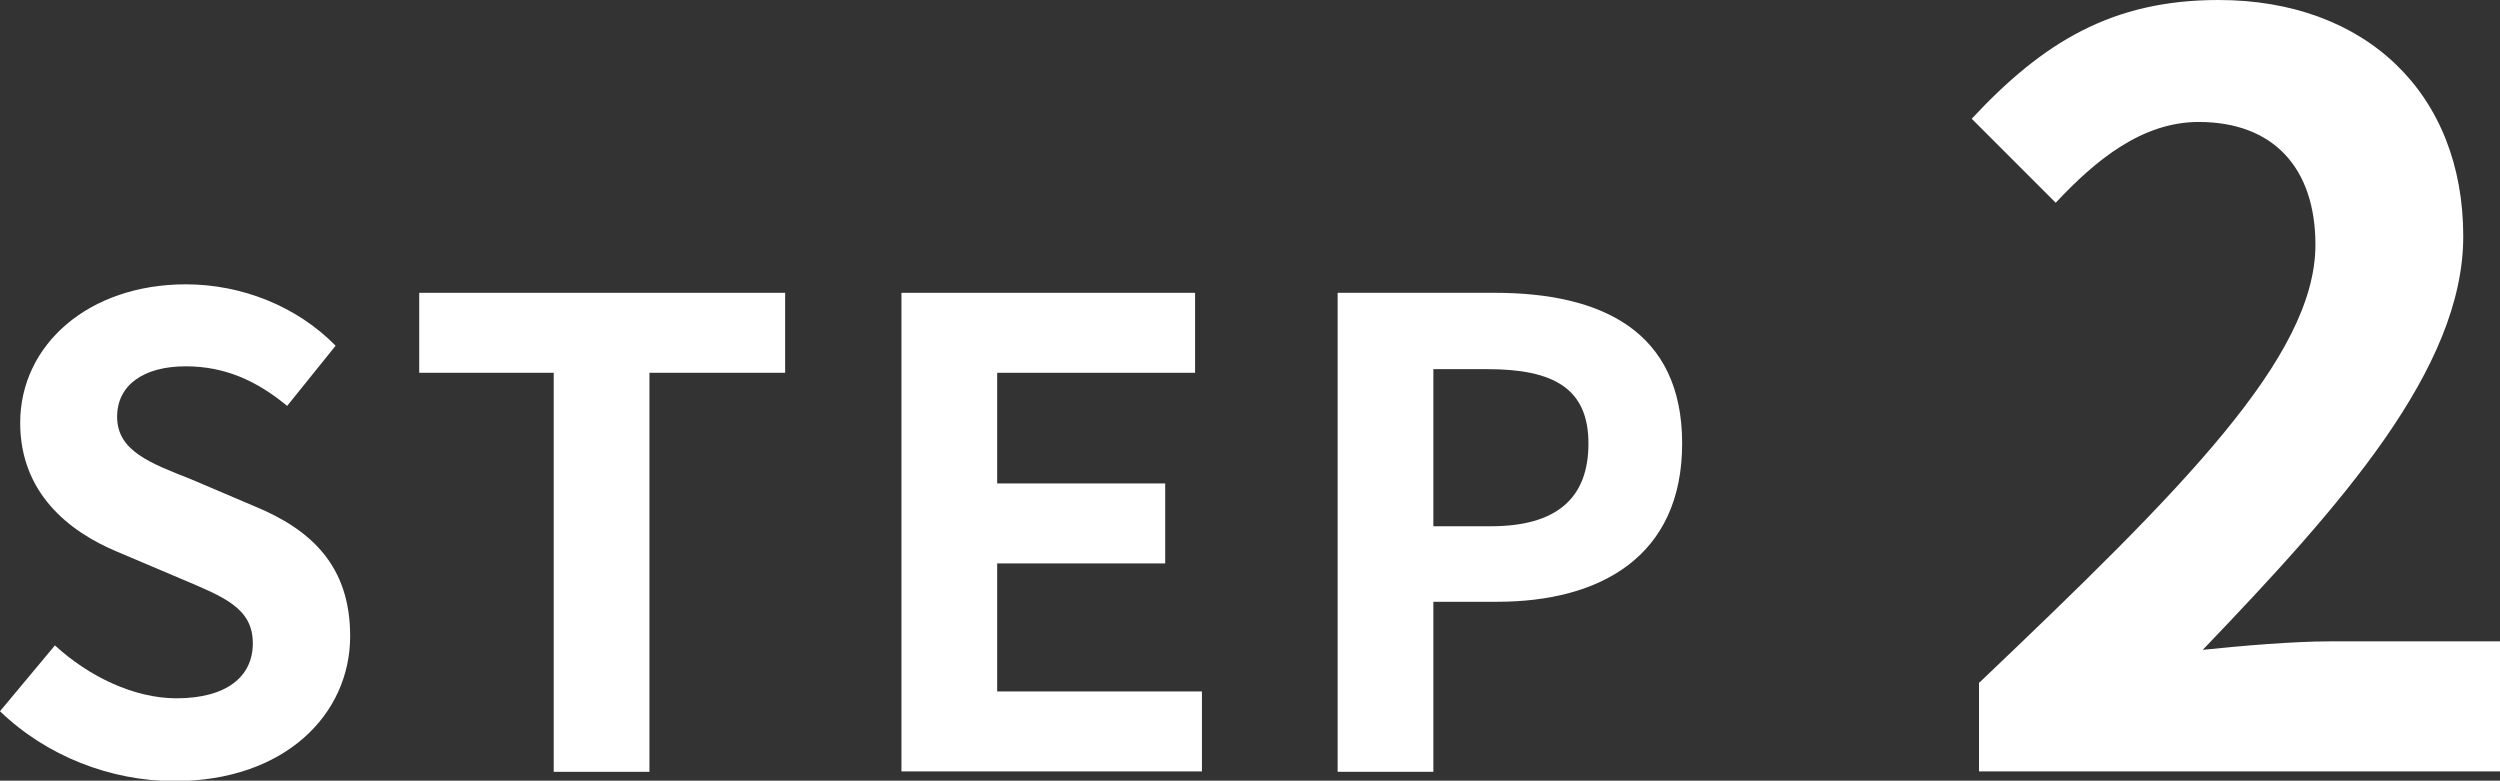
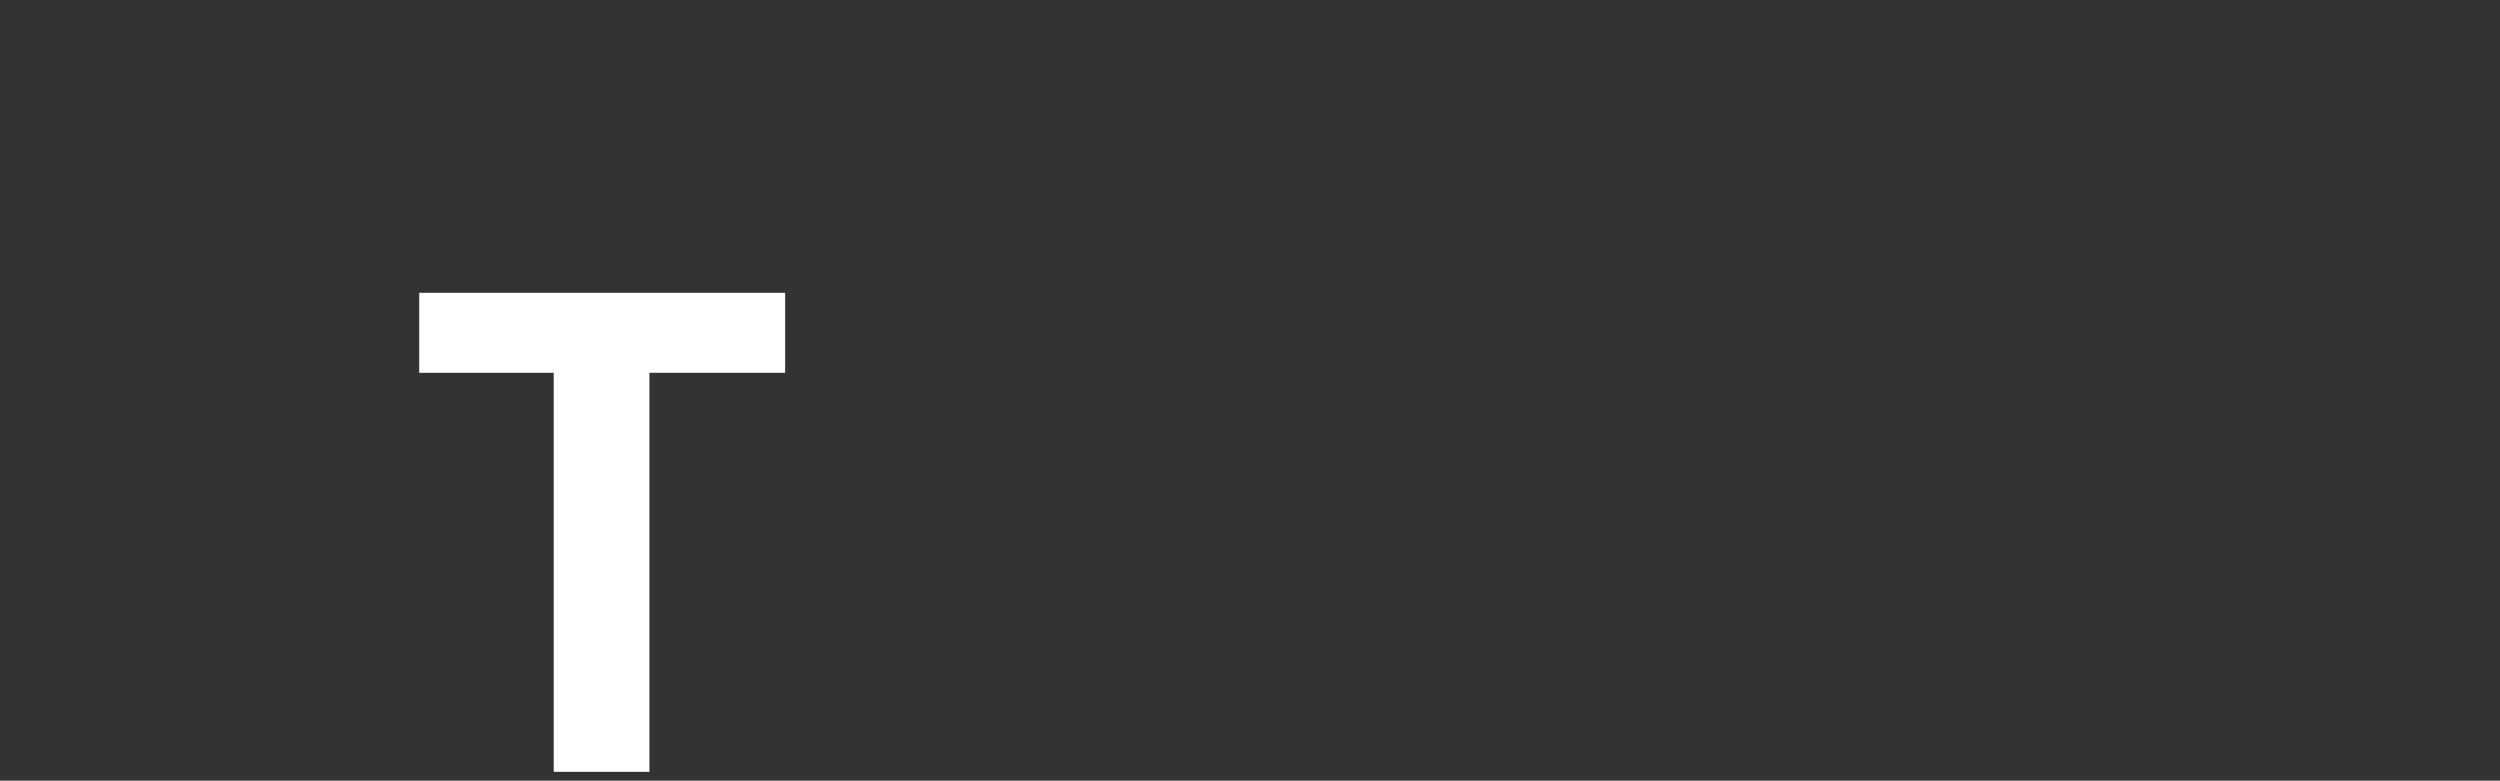
<svg xmlns="http://www.w3.org/2000/svg" width="61.9" height="19.33" viewBox="0 0 61.9 19.33">
  <rect x="0" y="0" width="61.9" height="19.33" fill="#333333" stroke="none" />
  <defs>
    <style>.cls-1{fill:#fff;stroke-width:0px;}</style>
  </defs>
-   <path class="cls-1" d="M0,17.61l1.36-1.63c.85.78,1.97,1.31,3.01,1.31,1.23,0,1.89-.53,1.89-1.36,0-.88-.72-1.15-1.78-1.6l-1.58-.67c-1.2-.5-2.4-1.46-2.4-3.19,0-1.94,1.7-3.43,4.1-3.43,1.38,0,2.75.54,3.71,1.52l-1.2,1.49c-.75-.62-1.54-.98-2.51-.98-1.04,0-1.7.46-1.7,1.25,0,.85.83,1.15,1.84,1.55l1.55.66c1.44.59,2.38,1.5,2.38,3.22,0,1.94-1.62,3.59-4.35,3.59-1.58,0-3.17-.62-4.32-1.73Z" />
  <path class="cls-1" d="M13.71,9.23h-3.33v-1.98h9.06v1.98h-3.36v9.88h-2.37v-9.88Z" />
-   <path class="cls-1" d="M22.32,7.25h7.27v1.98h-4.9v2.74h4.16v1.98h-4.16v3.17h5.07v1.98h-7.44V7.25Z" />
-   <path class="cls-1" d="M33.12,7.25h3.89c2.62,0,4.64.93,4.64,3.73s-2.03,3.92-4.58,3.92h-1.58v4.21h-2.37V7.25ZM36.91,13.03c1.63,0,2.42-.69,2.42-2.05s-.86-1.84-2.5-1.84h-1.34v3.89h1.42Z" />
-   <path class="cls-1" d="M49.01,16.9c5.02-4.78,8.32-8.06,8.32-10.84,0-1.9-1.04-3.04-2.89-3.04-1.4,0-2.55.94-3.54,2l-2.08-2.08c1.77-1.9,3.48-2.94,6.11-2.94,3.64,0,6.06,2.31,6.06,5.85,0,3.28-3.02,6.66-6.45,10.24.96-.1,2.24-.21,3.15-.21h4.21v3.22h-12.9v-2.21Z" />
</svg>